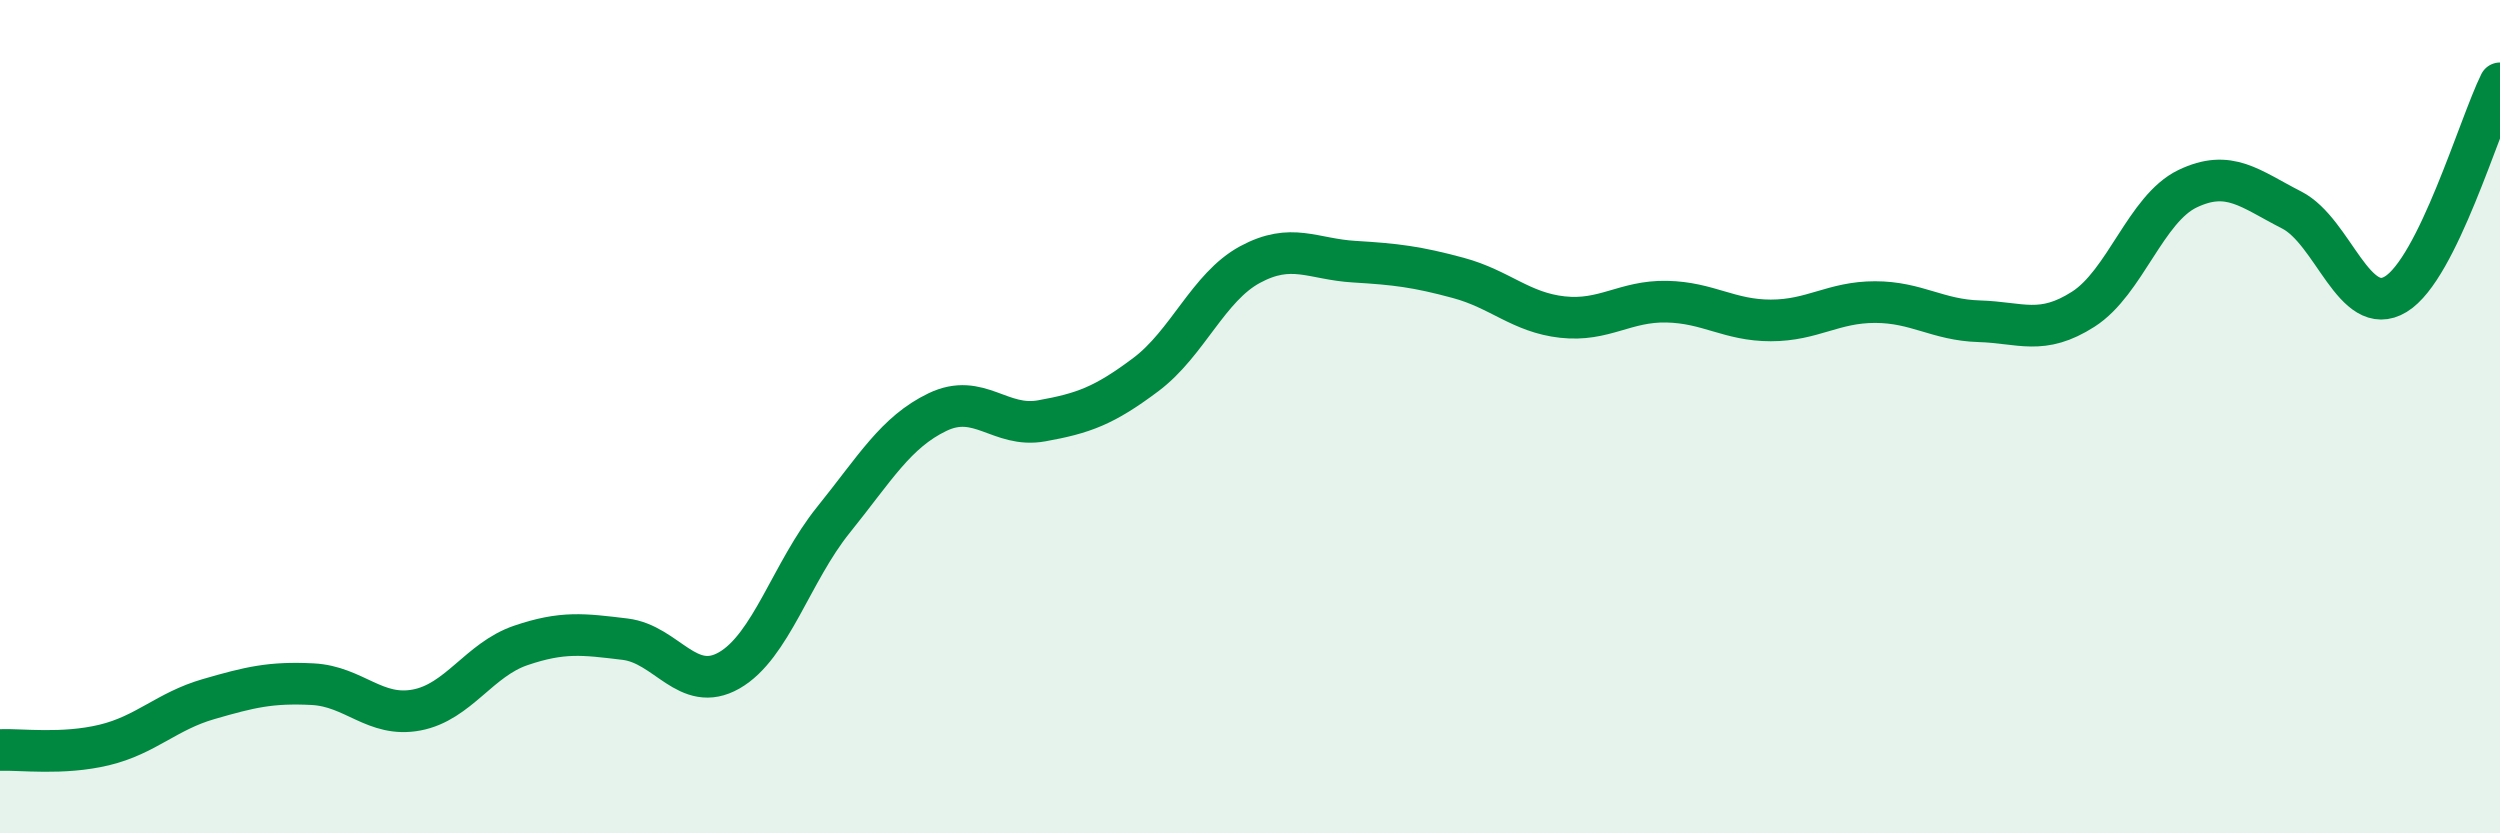
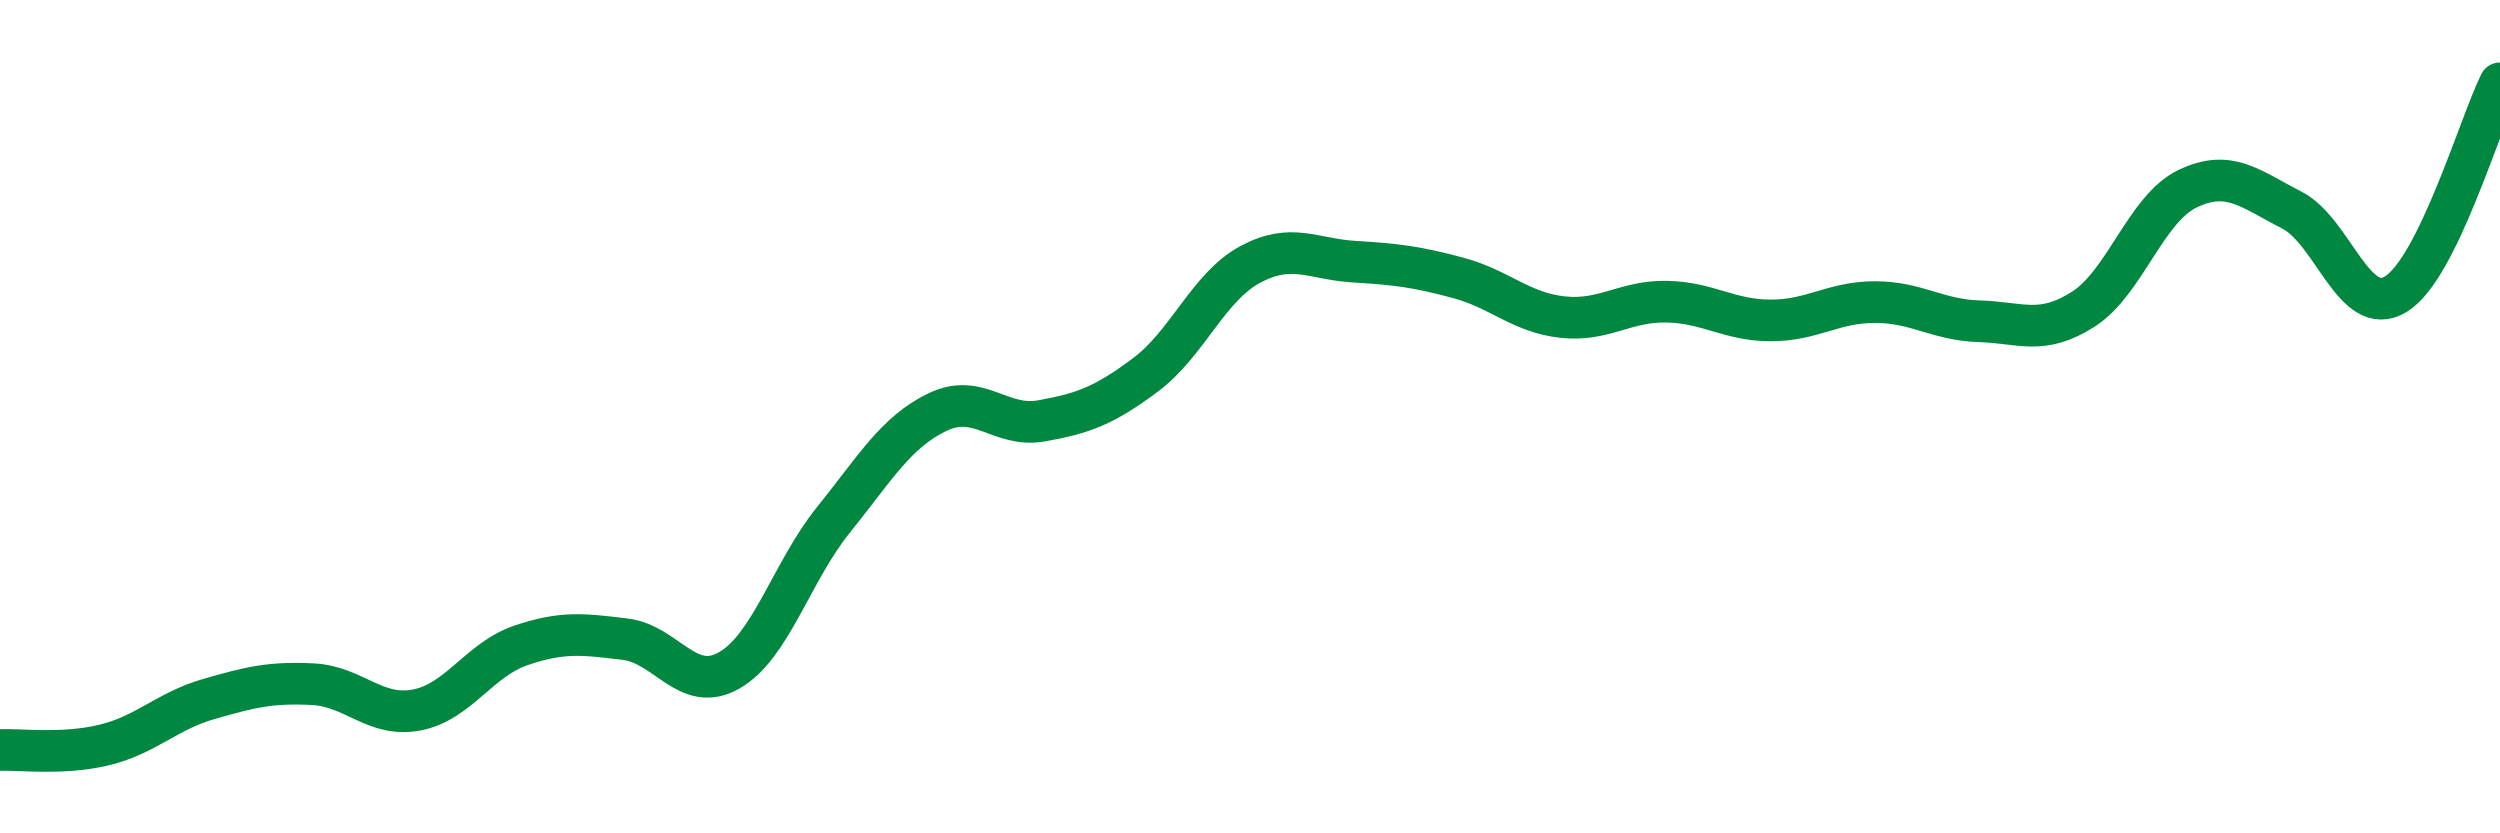
<svg xmlns="http://www.w3.org/2000/svg" width="60" height="20" viewBox="0 0 60 20">
-   <path d="M 0,18 C 0.5,17.98 1.5,18.12 2.5,17.88 C 3.5,17.64 4,17.07 5,16.78 C 6,16.49 6.5,16.37 7.5,16.42 C 8.5,16.47 9,17.23 10,17.04 C 11,16.85 11.5,15.83 12.5,15.49 C 13.5,15.15 14,15.22 15,15.34 C 16,15.46 16.5,16.66 17.5,16.09 C 18.5,15.52 19,13.72 20,12.48 C 21,11.24 21.5,10.37 22.5,9.89 C 23.5,9.41 24,10.28 25,10.1 C 26,9.92 26.5,9.74 27.5,8.99 C 28.5,8.24 29,6.89 30,6.35 C 31,5.81 31.5,6.22 32.5,6.28 C 33.5,6.34 34,6.4 35,6.67 C 36,6.94 36.5,7.5 37.5,7.61 C 38.5,7.72 39,7.22 40,7.24 C 41,7.26 41.5,7.69 42.5,7.69 C 43.5,7.69 44,7.25 45,7.25 C 46,7.25 46.5,7.68 47.5,7.71 C 48.5,7.74 49,8.06 50,7.42 C 51,6.78 51.5,5.01 52.5,4.53 C 53.5,4.05 54,4.53 55,5.04 C 56,5.55 56.5,7.67 57.5,7.06 C 58.5,6.45 59.5,3.01 60,2L60 20L0 20Z" fill="#008740" opacity="0.1" stroke-linecap="round" stroke-linejoin="round" />
  <path d="M 0,18 C 0.5,17.98 1.5,18.12 2.5,17.88 C 3.5,17.64 4,17.07 5,16.78 C 6,16.49 6.5,16.37 7.5,16.42 C 8.5,16.47 9,17.23 10,17.04 C 11,16.85 11.5,15.83 12.5,15.49 C 13.5,15.15 14,15.22 15,15.34 C 16,15.46 16.5,16.66 17.5,16.09 C 18.5,15.52 19,13.72 20,12.48 C 21,11.24 21.5,10.37 22.5,9.89 C 23.5,9.41 24,10.28 25,10.1 C 26,9.92 26.5,9.74 27.5,8.99 C 28.5,8.24 29,6.89 30,6.35 C 31,5.81 31.5,6.22 32.5,6.28 C 33.5,6.34 34,6.4 35,6.67 C 36,6.94 36.5,7.5 37.5,7.61 C 38.5,7.72 39,7.22 40,7.24 C 41,7.26 41.5,7.69 42.5,7.69 C 43.5,7.69 44,7.25 45,7.25 C 46,7.25 46.5,7.68 47.5,7.71 C 48.5,7.74 49,8.06 50,7.42 C 51,6.78 51.5,5.01 52.5,4.53 C 53.5,4.05 54,4.53 55,5.04 C 56,5.55 56.5,7.67 57.5,7.06 C 58.5,6.45 59.5,3.01 60,2" stroke="#008740" stroke-width="1" fill="none" stroke-linecap="round" stroke-linejoin="round" />
</svg>